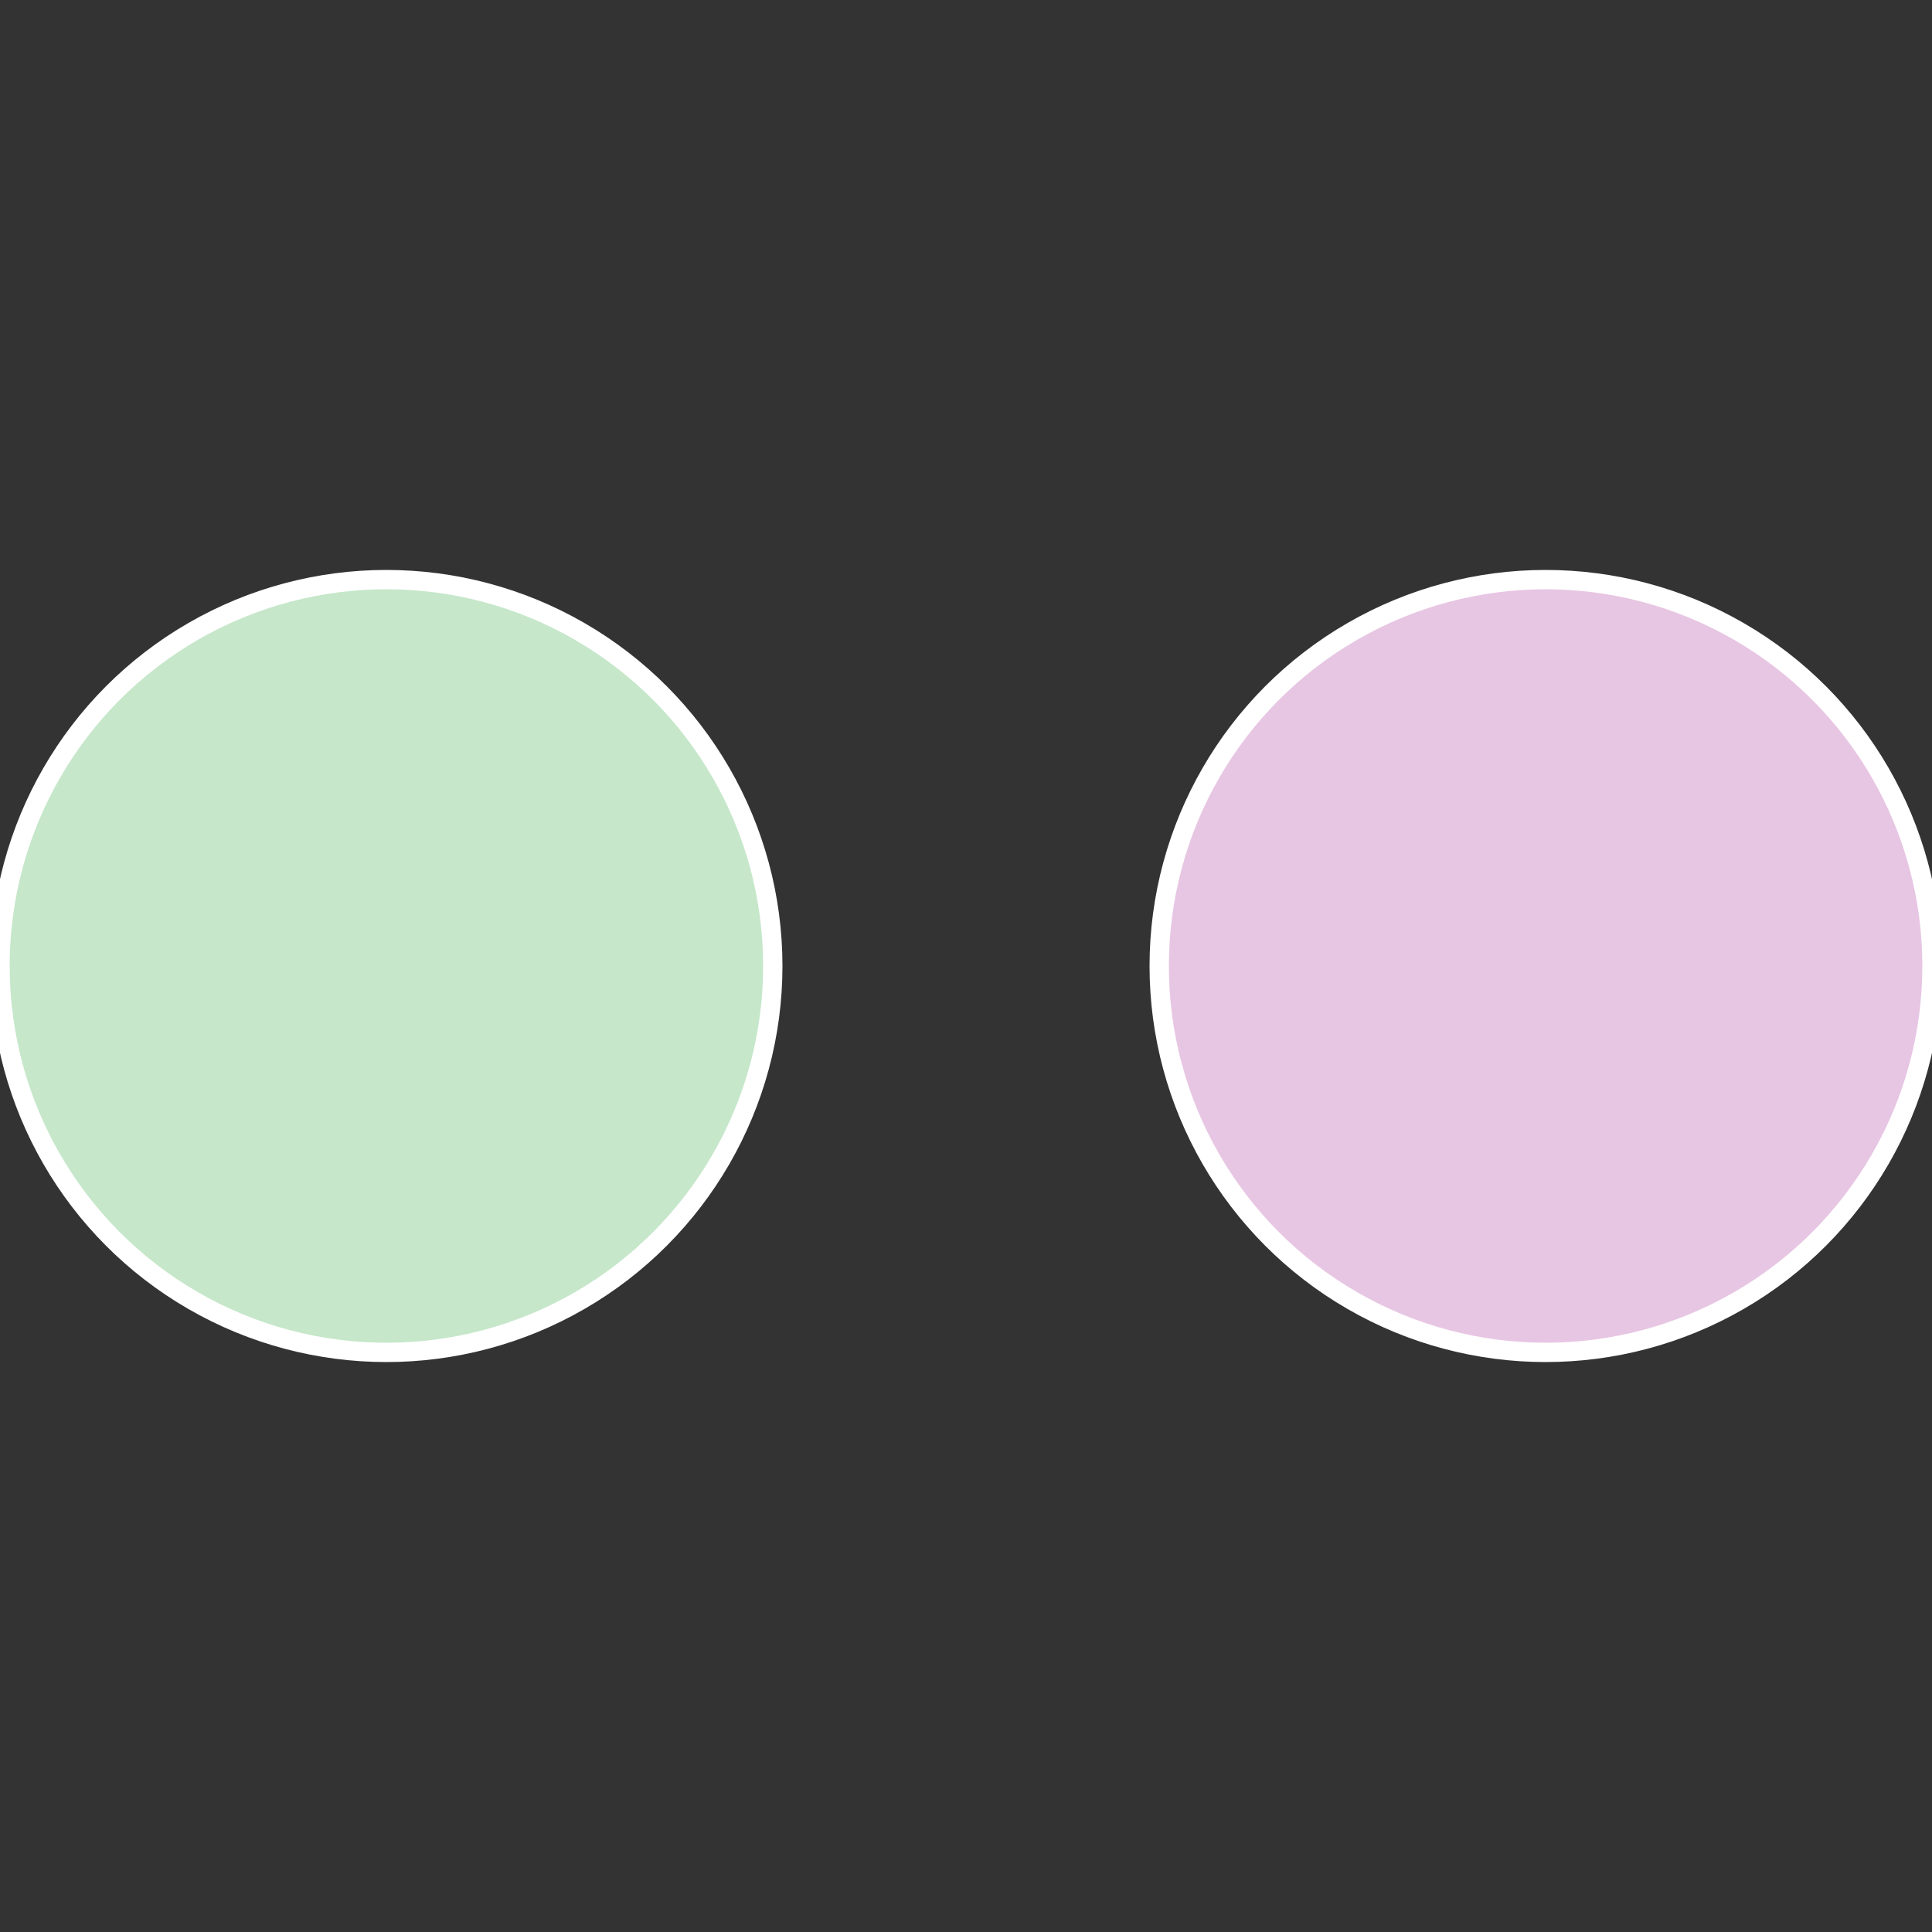
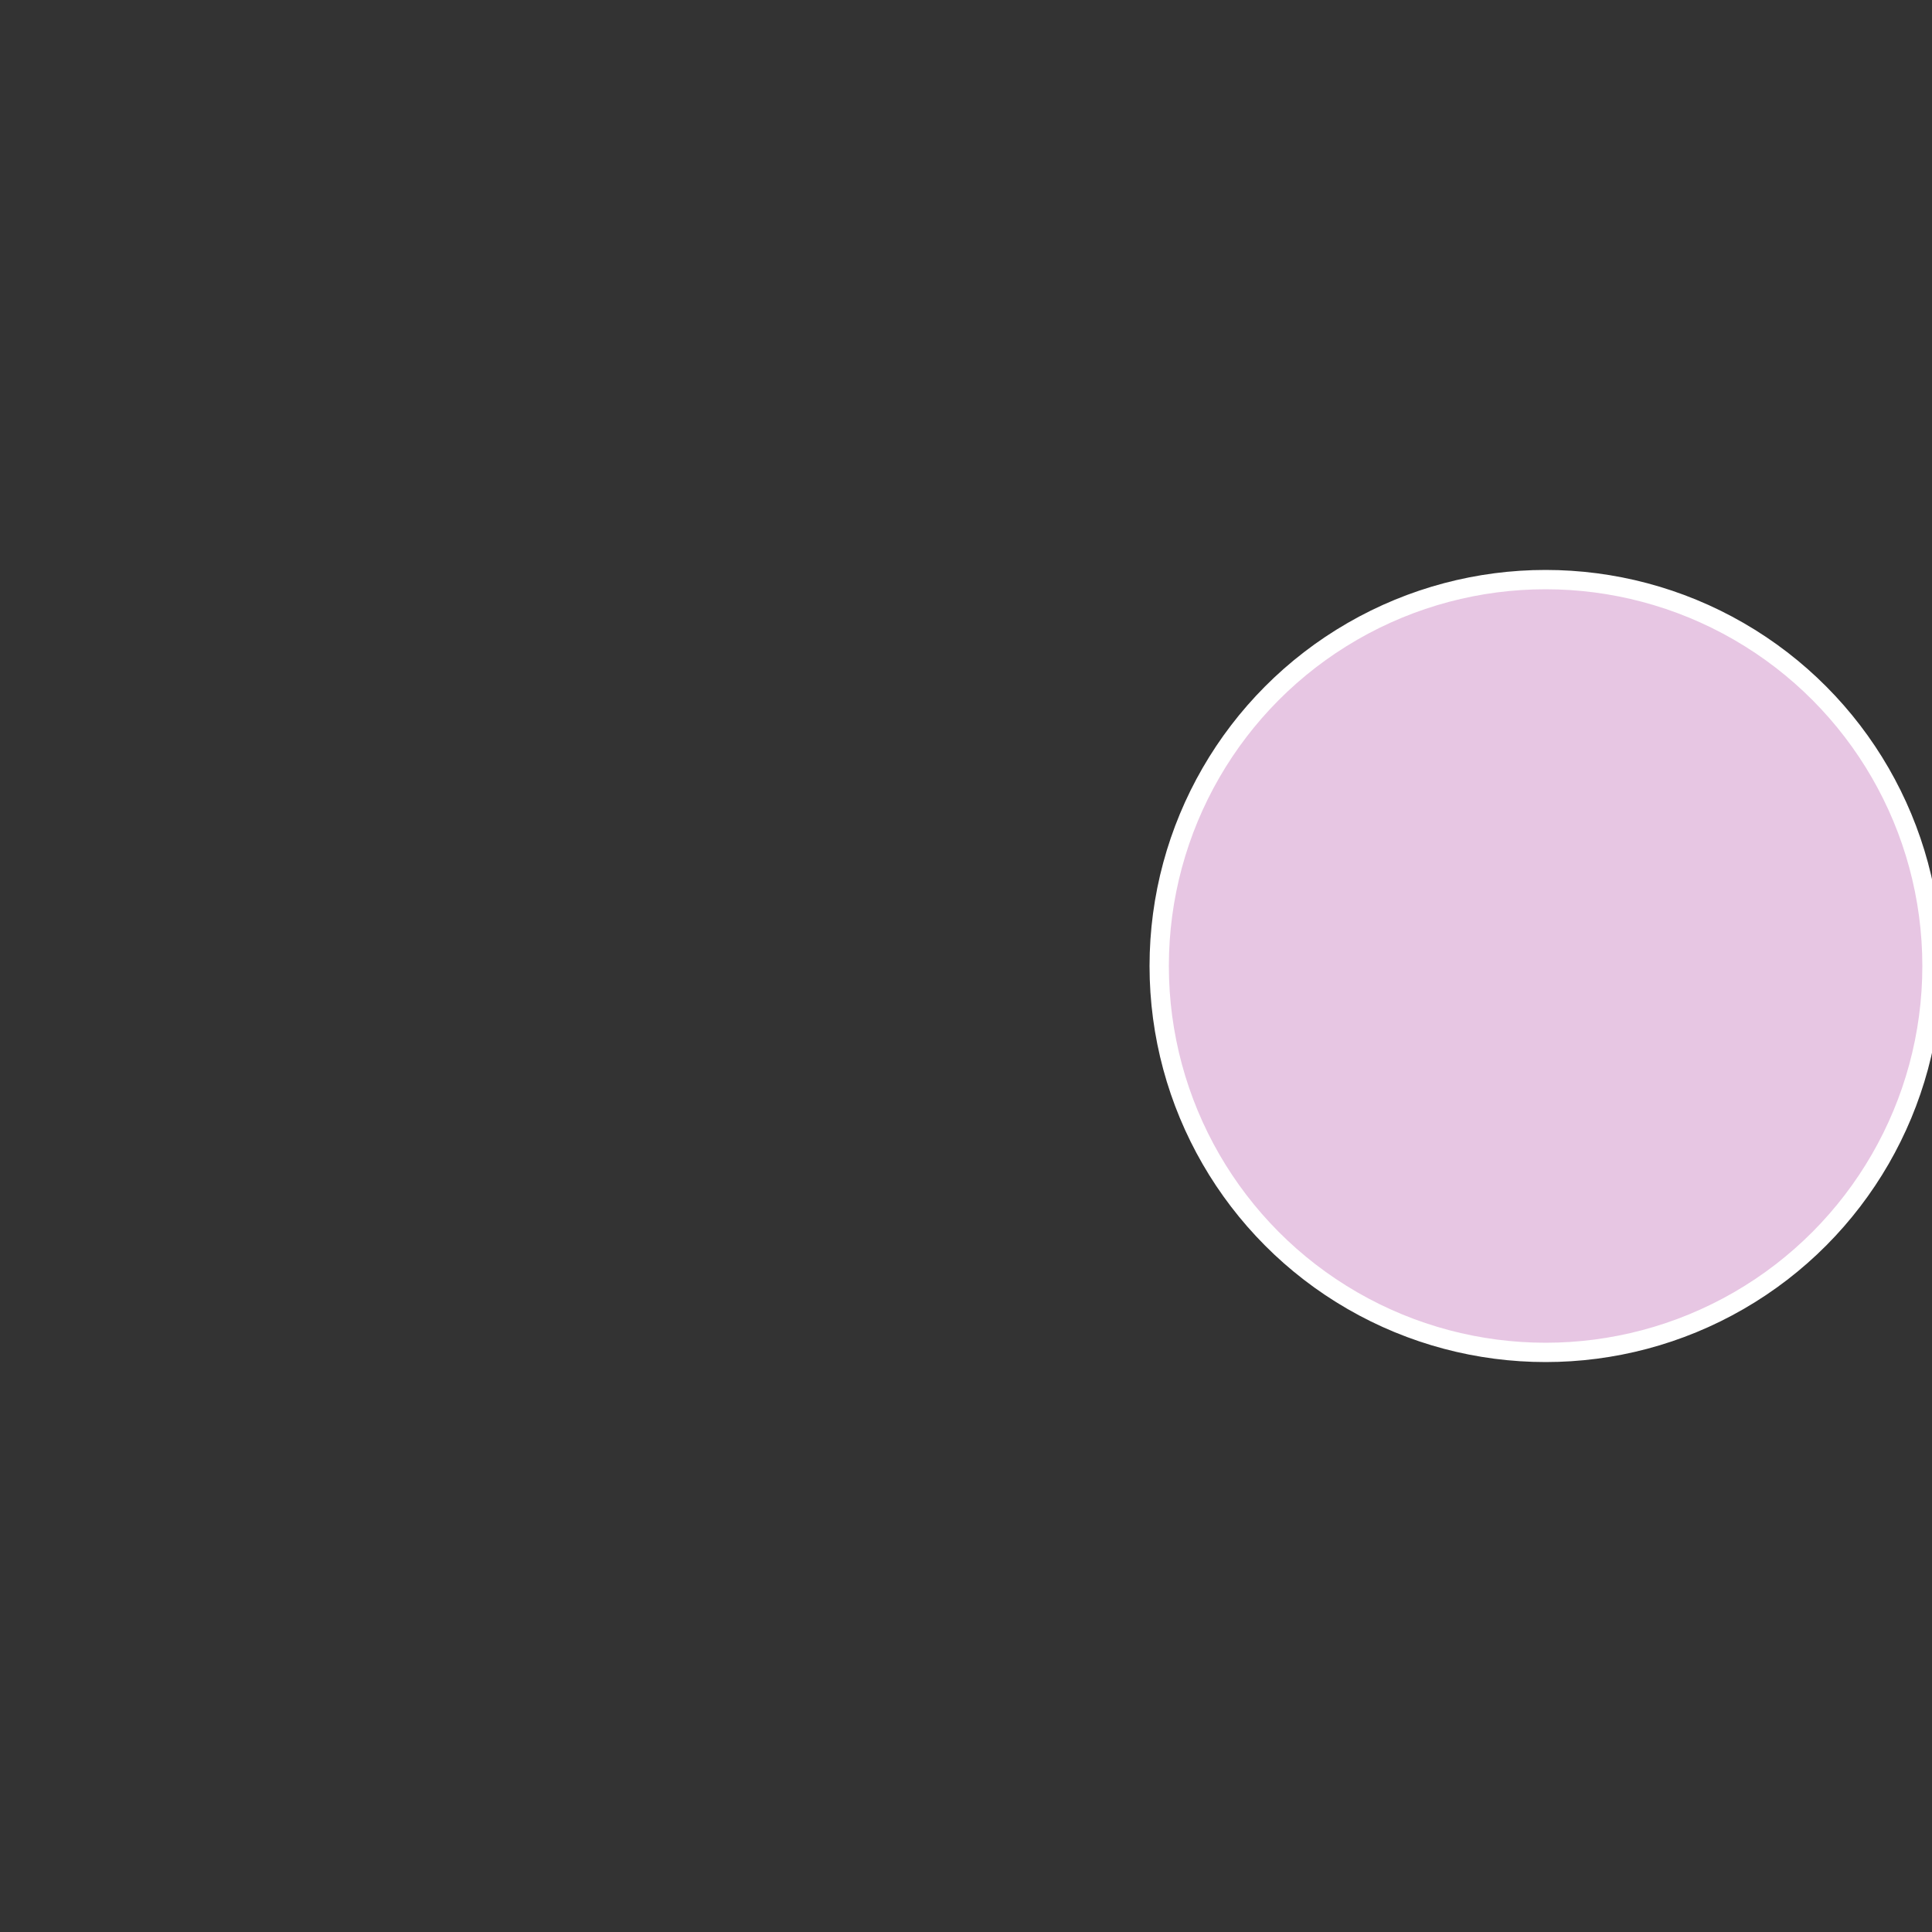
<svg xmlns="http://www.w3.org/2000/svg" width="500" height="500" viewBox="-1 -1 2 2">
  <rect x="-1" y="-1" width="2" height="2" fill="#333333" stroke="none" />
  <circle cx="0.6" cy="0" r="0.4" fill="#e7c6e3" stroke="#fff" stroke-width="1%" />
-   <circle cx="-0.6" cy="7.3478807948841E-17" r="0.4" fill="#c6e7ca" stroke="#fff" stroke-width="1%" />
</svg>